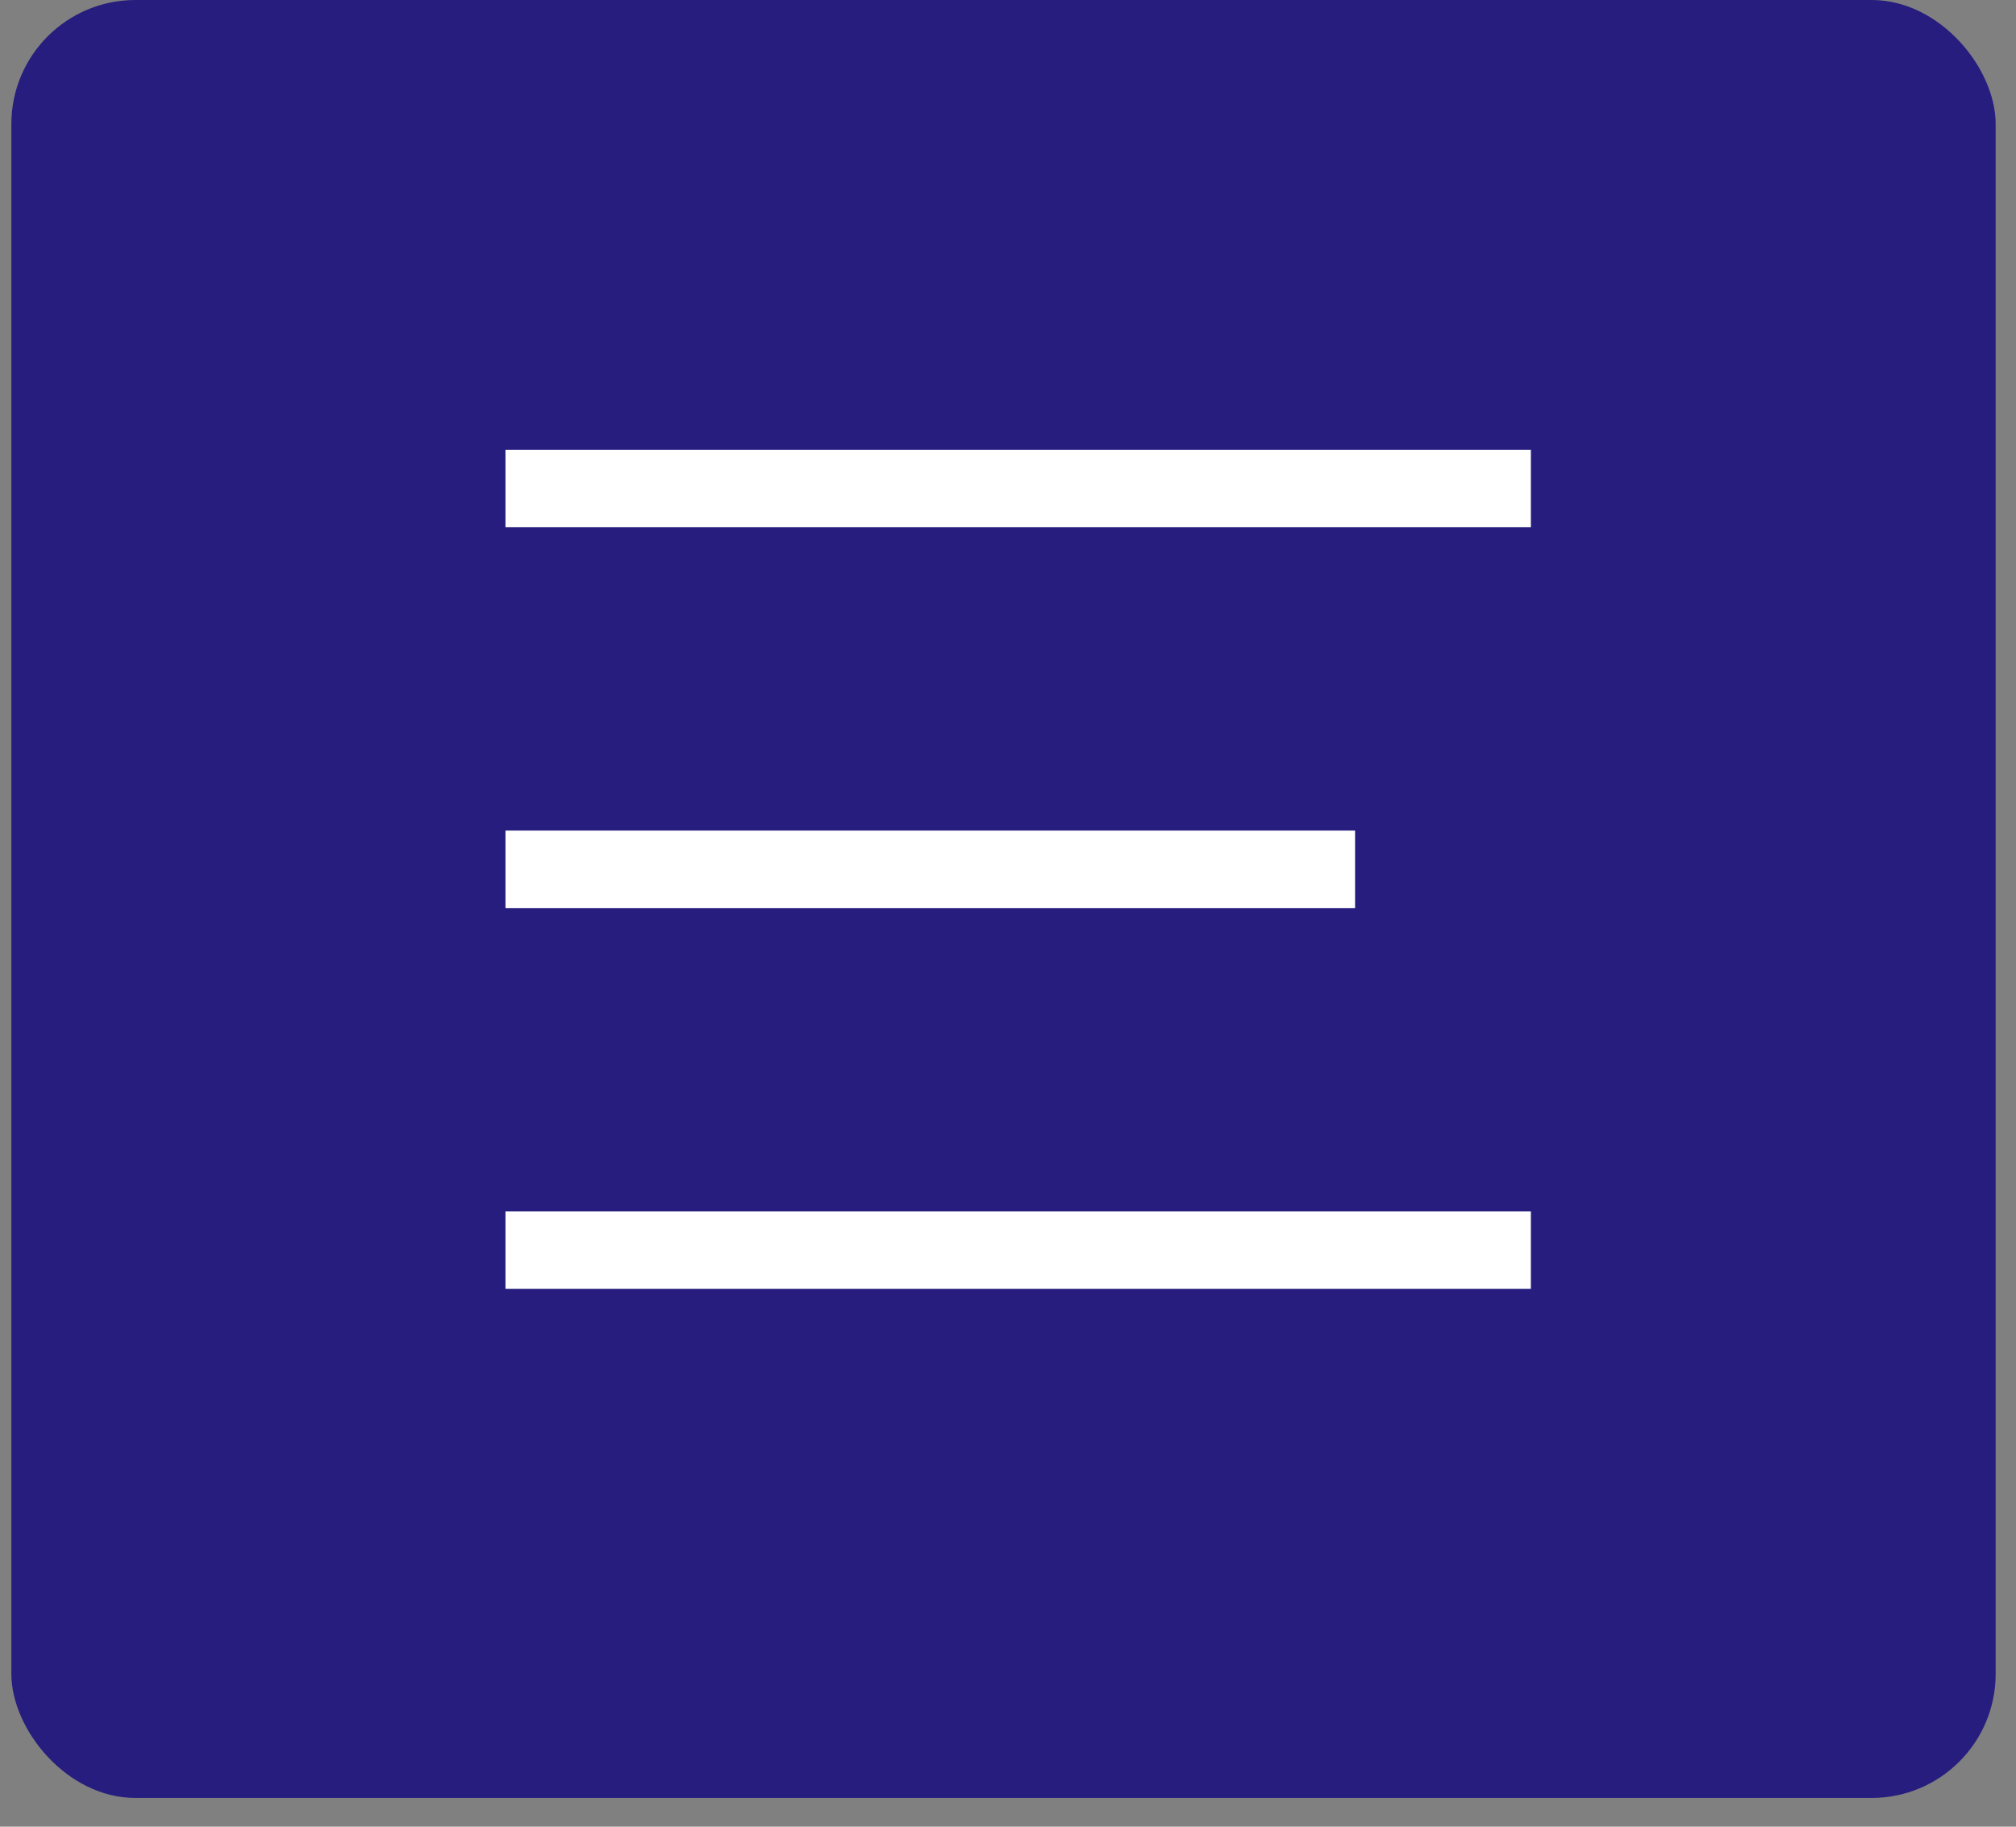
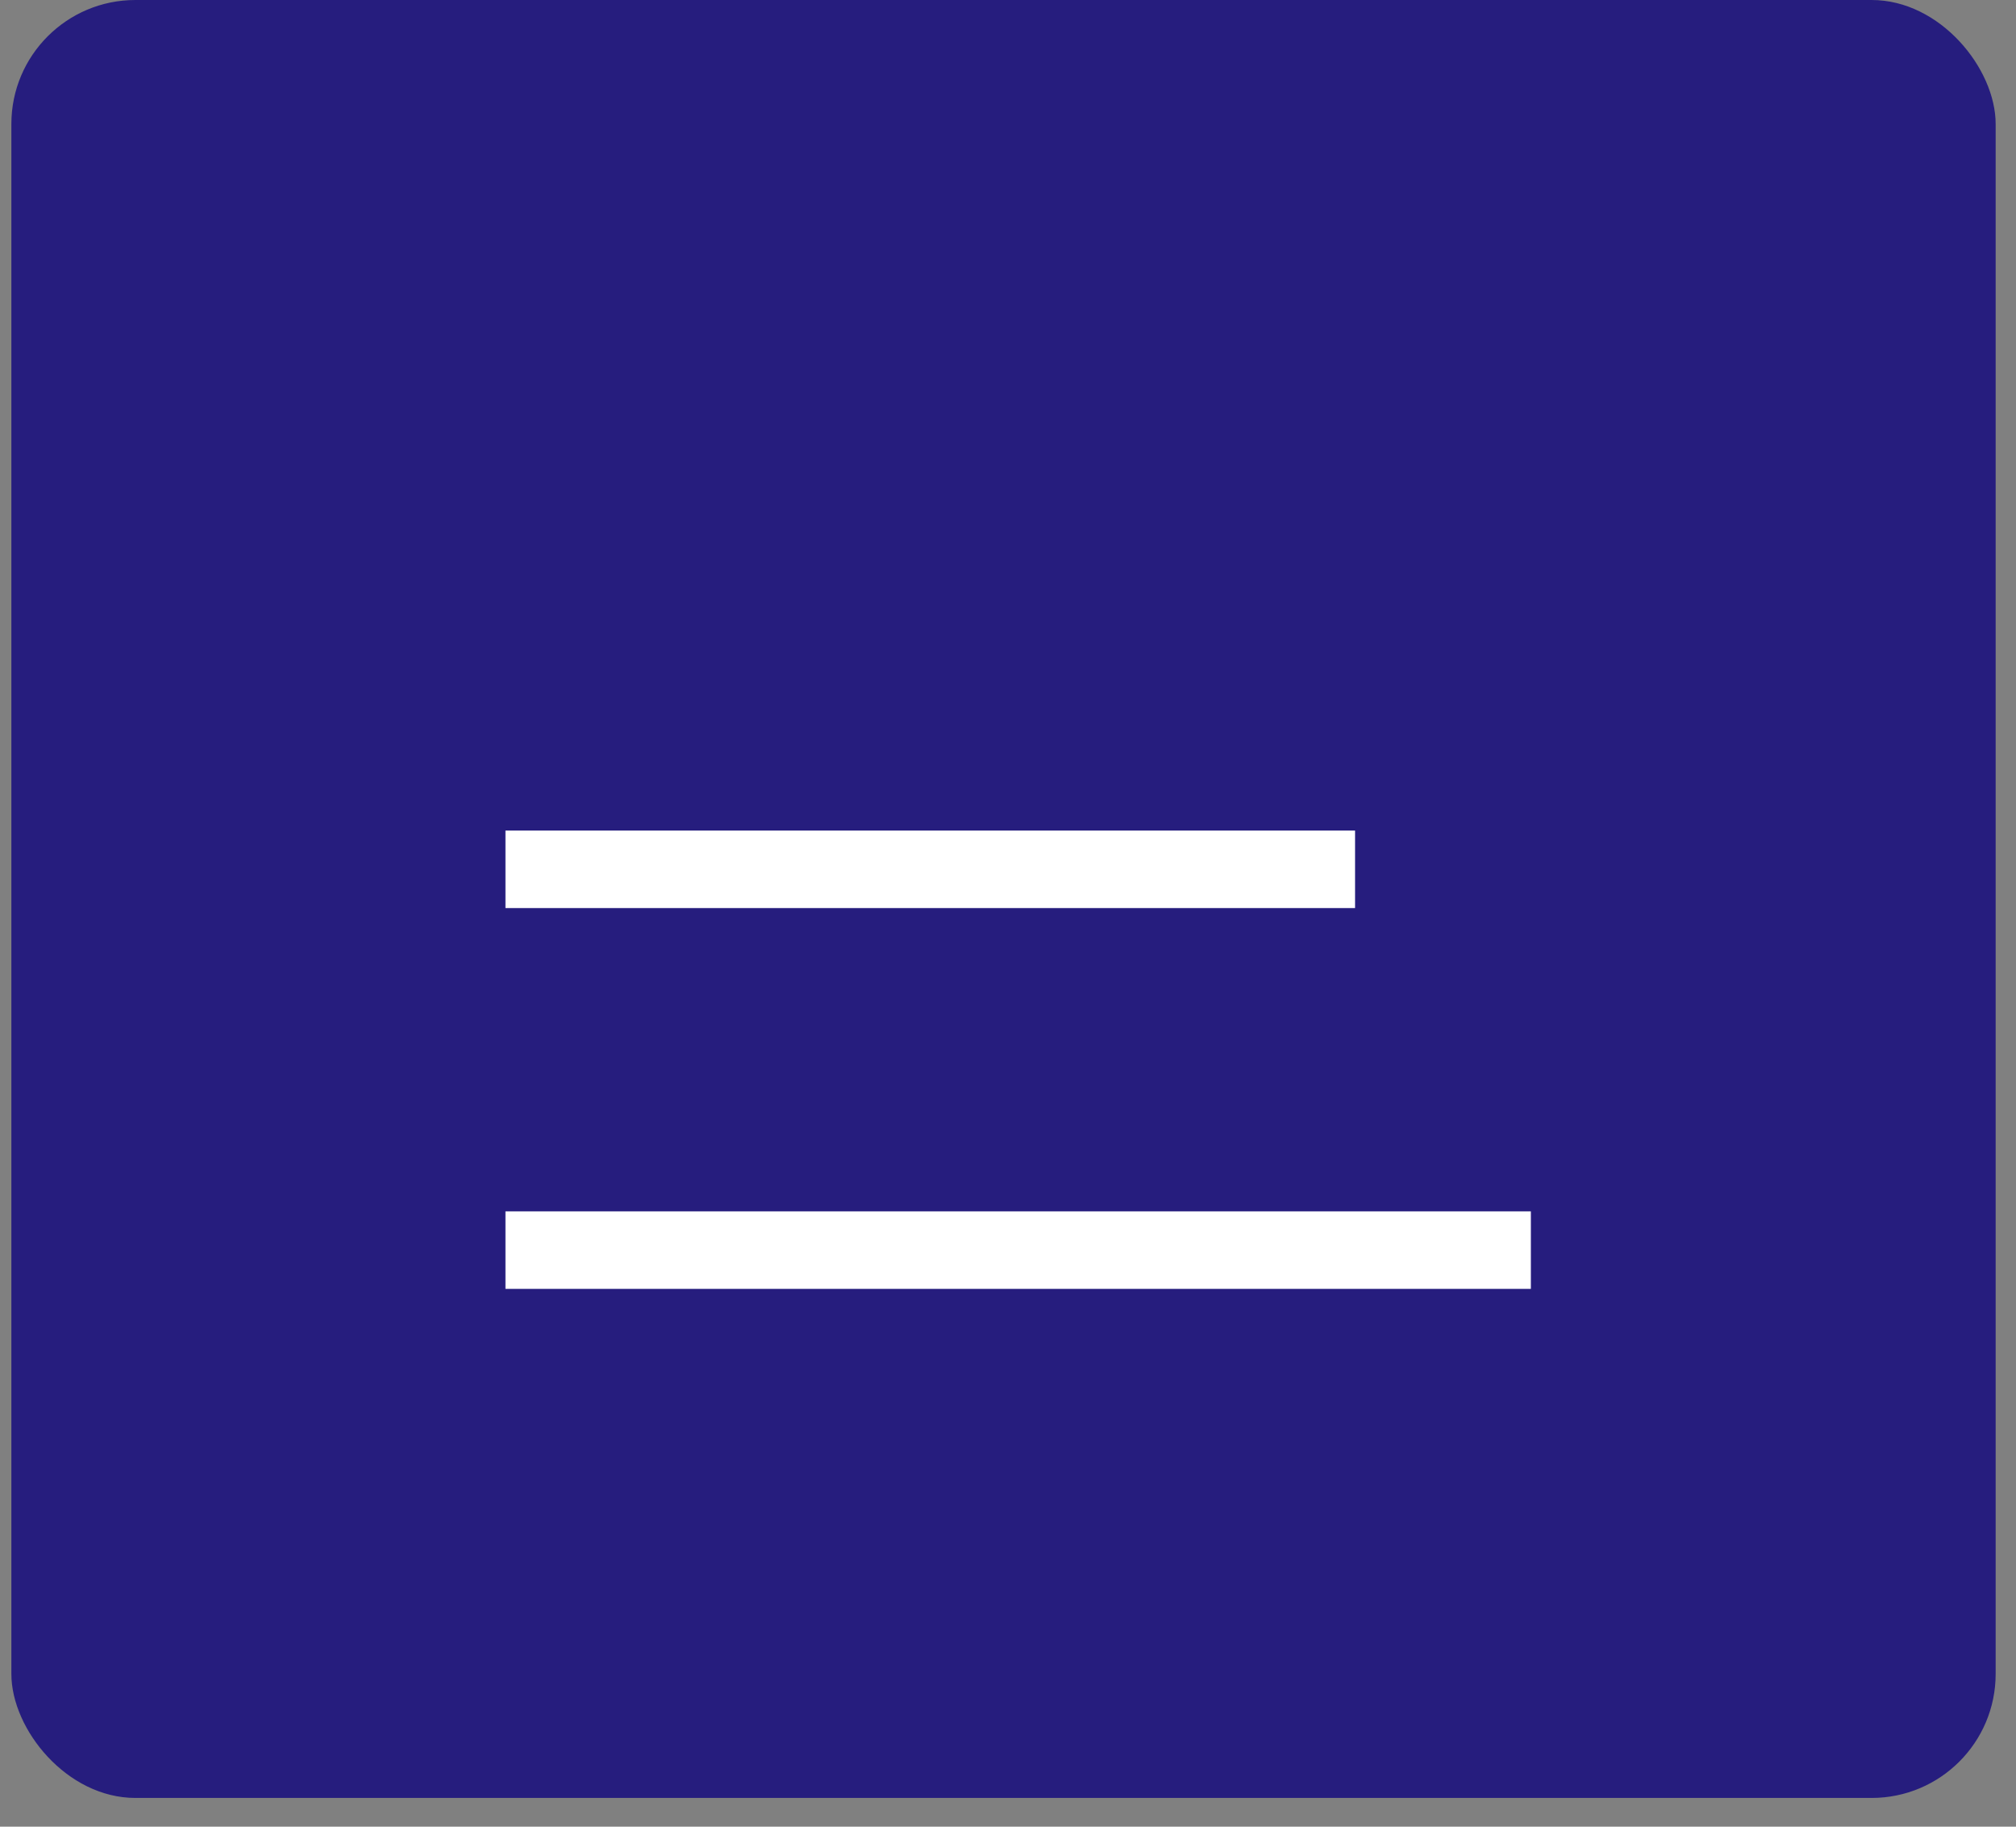
<svg xmlns="http://www.w3.org/2000/svg" width="64" height="58" viewBox="0 0 64 58" fill="none">
  <rect x="0" y="0" width="64" height="58" fill="#808080" stroke="none" />
  <rect x="0.361" width="62.993" height="57.087" rx="3.937" fill="#261D7E" />
-   <line x1="16.046" y1="15.511" x2="48.599" y2="15.511" stroke="white" stroke-width="2.461" />
  <line x1="16.046" y1="27.602" x2="43.018" y2="27.602" stroke="white" stroke-width="2.461" />
  <line x1="16.046" y1="39.693" x2="48.599" y2="39.693" stroke="white" stroke-width="2.461" />
</svg>